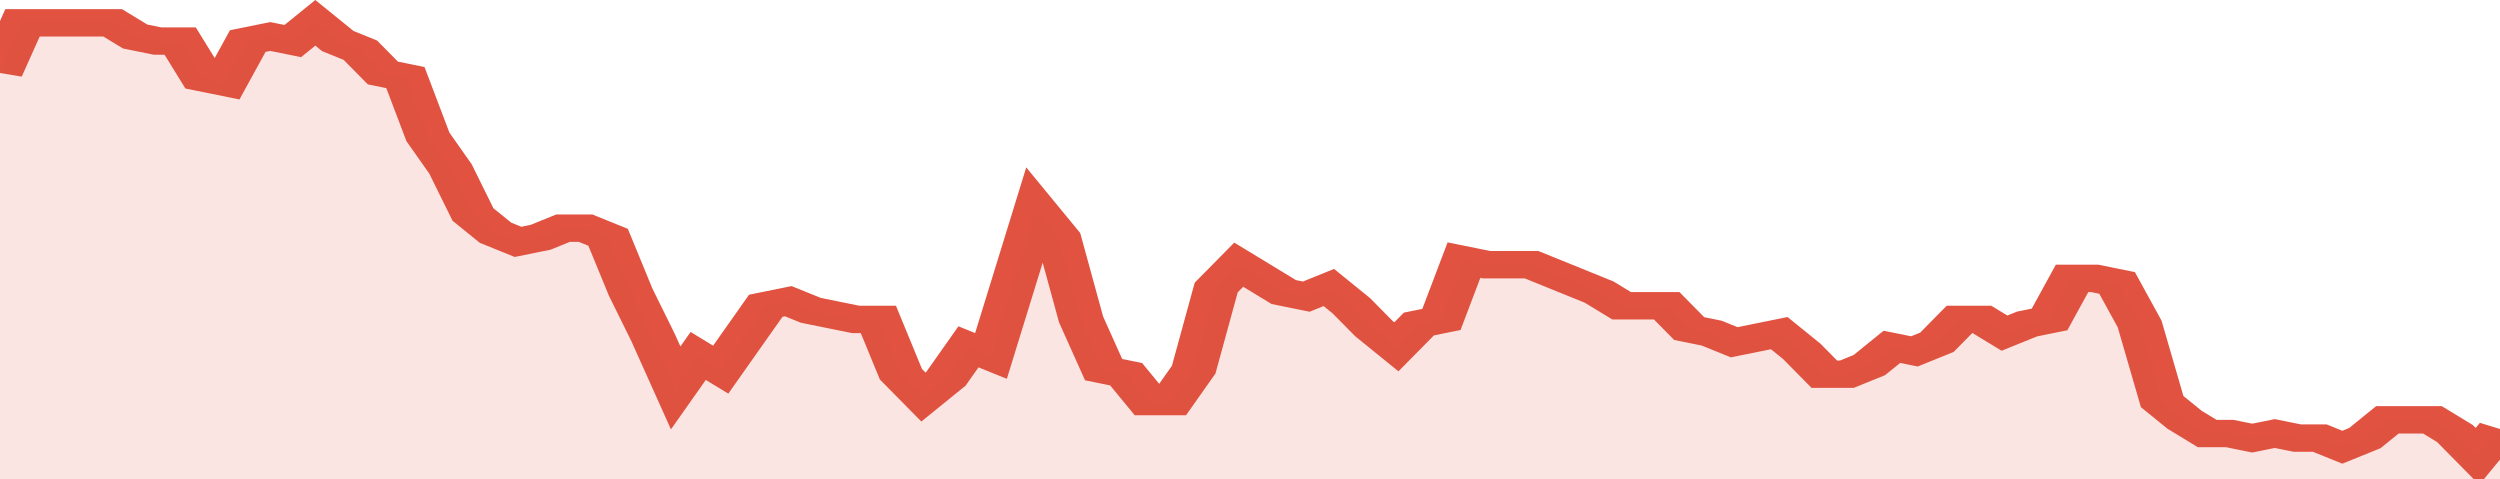
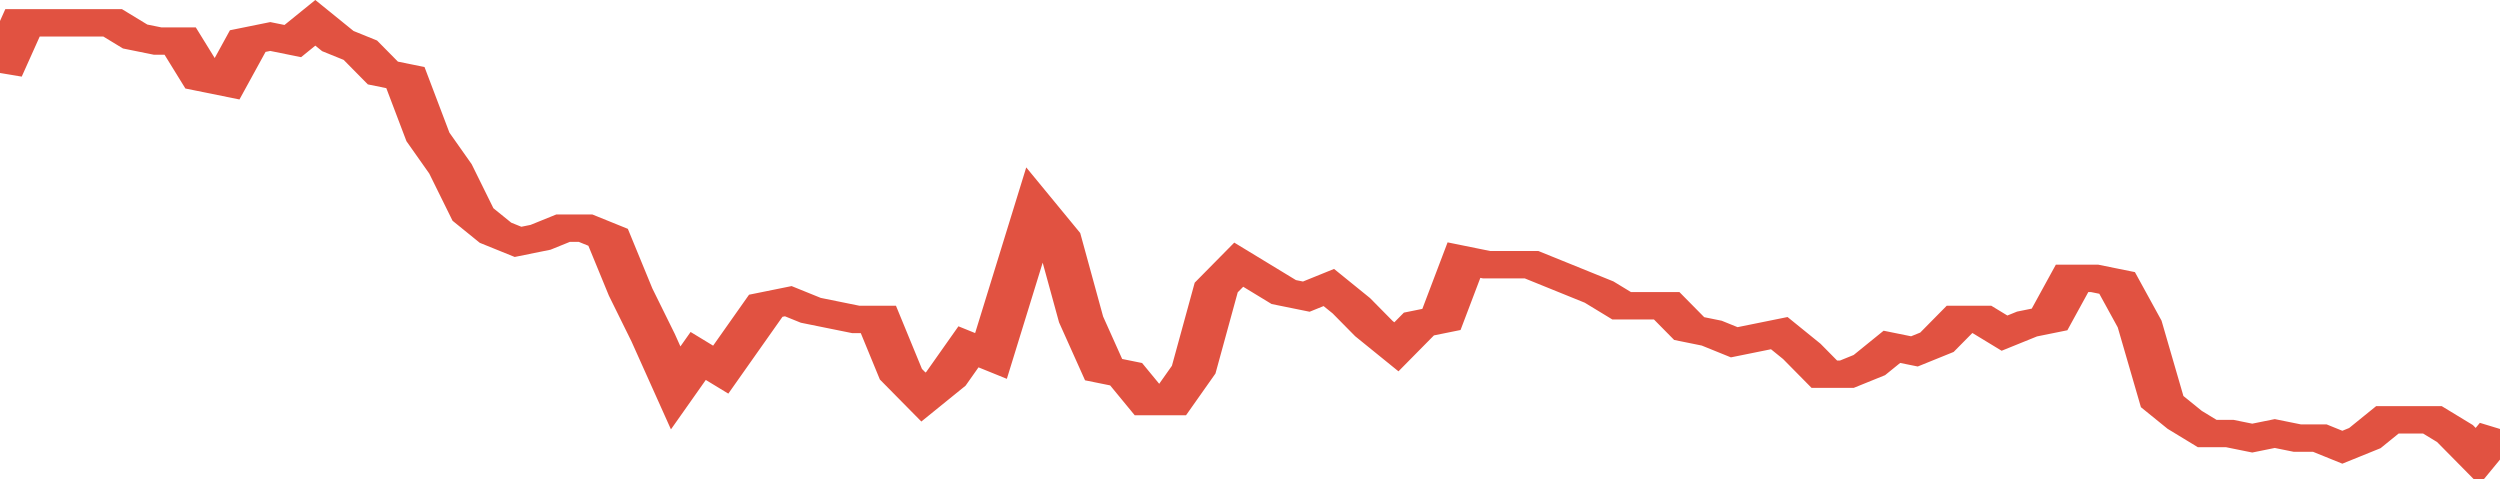
<svg xmlns="http://www.w3.org/2000/svg" viewBox="0 0 333 105" width="120" height="23" preserveAspectRatio="none">
  <polyline fill="none" stroke="#E15241" stroke-width="6" points="0, 16 3, 5 6, 5 9, 5 12, 5 15, 5 18, 8 21, 9 24, 9 27, 17 30, 18 33, 9 36, 8 39, 9 42, 5 45, 9 48, 11 51, 16 54, 17 57, 30 60, 37 63, 47 66, 51 69, 53 72, 52 75, 50 78, 50 81, 52 84, 64 87, 74 90, 85 93, 78 96, 81 99, 74 102, 67 105, 66 108, 68 111, 69 114, 70 117, 70 120, 82 123, 87 126, 83 129, 76 132, 78 135, 62 138, 46 141, 52 144, 70 147, 81 150, 82 153, 88 156, 88 159, 81 162, 63 165, 58 168, 61 171, 64 174, 65 177, 63 180, 67 183, 72 186, 76 189, 71 192, 70 195, 57 198, 58 201, 58 204, 58 207, 60 210, 62 213, 64 216, 67 219, 67 222, 67 225, 72 228, 73 231, 75 234, 74 237, 73 240, 77 243, 82 246, 82 249, 80 252, 76 255, 77 258, 75 261, 70 264, 70 267, 73 270, 71 273, 70 276, 61 279, 61 282, 62 285, 71 288, 88 291, 92 294, 95 297, 95 300, 96 303, 95 306, 96 309, 96 312, 98 315, 96 318, 92 321, 92 324, 92 327, 95 330, 100 333, 94 333, 94 "> </polyline>
-   <polygon fill="#E15241" opacity="0.15" points="0, 105 0, 16 3, 5 6, 5 9, 5 12, 5 15, 5 18, 8 21, 9 24, 9 27, 17 30, 18 33, 9 36, 8 39, 9 42, 5 45, 9 48, 11 51, 16 54, 17 57, 30 60, 37 63, 47 66, 51 69, 53 72, 52 75, 50 78, 50 81, 52 84, 64 87, 74 90, 85 93, 78 96, 81 99, 74 102, 67 105, 66 108, 68 111, 69 114, 70 117, 70 120, 82 123, 87 126, 83 129, 76 132, 78 135, 62 138, 46 141, 52 144, 70 147, 81 150, 82 153, 88 156, 88 159, 81 162, 63 165, 58 168, 61 171, 64 174, 65 177, 63 180, 67 183, 72 186, 76 189, 71 192, 70 195, 57 198, 58 201, 58 204, 58 207, 60 210, 62 213, 64 216, 67 219, 67 222, 67 225, 72 228, 73 231, 75 234, 74 237, 73 240, 77 243, 82 246, 82 249, 80 252, 76 255, 77 258, 75 261, 70 264, 70 267, 73 270, 71 273, 70 276, 61 279, 61 282, 62 285, 71 288, 88 291, 92 294, 95 297, 95 300, 96 303, 95 306, 96 309, 96 312, 98 315, 96 318, 92 321, 92 324, 92 327, 95 330, 100 333, 94 333, 105 " />
</svg>